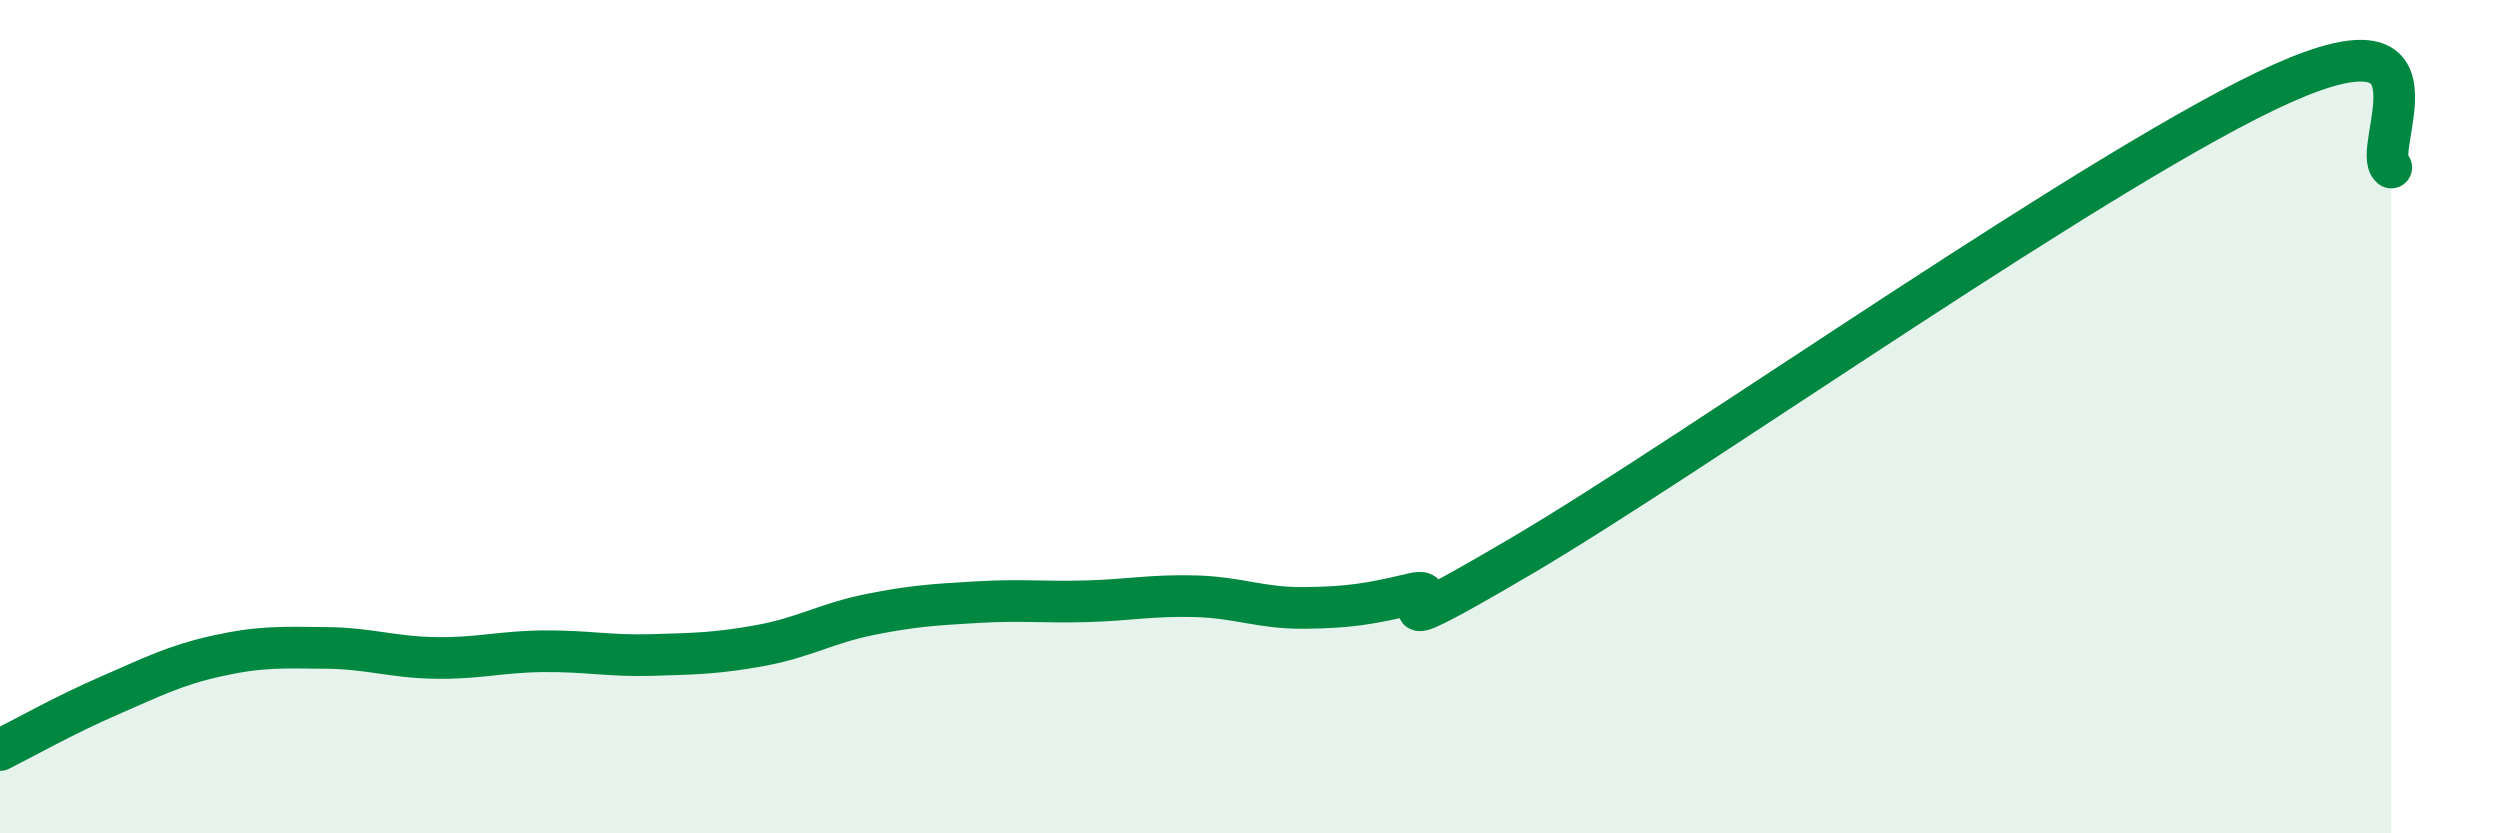
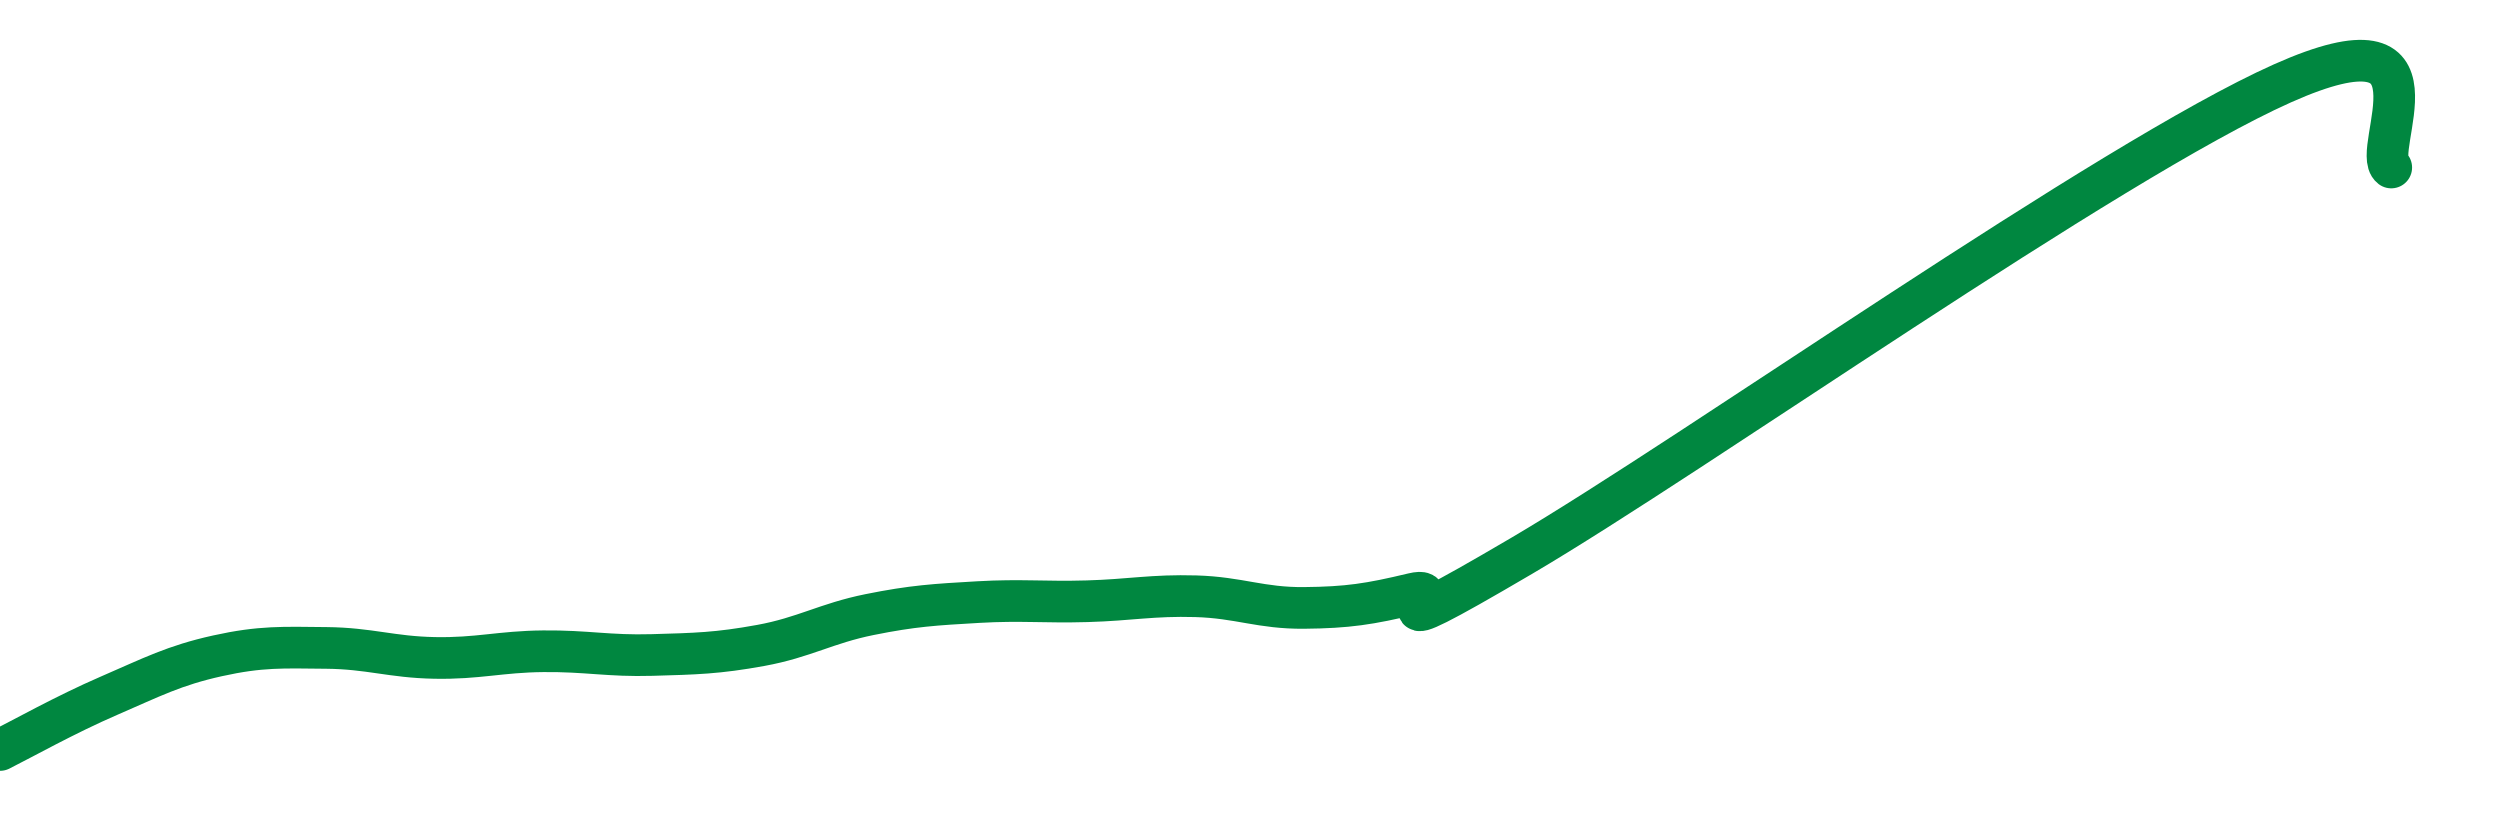
<svg xmlns="http://www.w3.org/2000/svg" width="60" height="20" viewBox="0 0 60 20">
-   <path d="M 0,18 C 0.52,17.74 1.57,17.15 2.61,16.7 C 3.65,16.25 4.18,15.97 5.22,15.74 C 6.26,15.51 6.79,15.54 7.83,15.55 C 8.87,15.56 9.39,15.77 10.43,15.79 C 11.47,15.81 12,15.64 13.04,15.63 C 14.08,15.62 14.61,15.75 15.65,15.72 C 16.69,15.69 17.22,15.68 18.26,15.49 C 19.3,15.3 19.83,14.96 20.87,14.75 C 21.91,14.54 22.44,14.51 23.48,14.45 C 24.52,14.39 25.05,14.46 26.09,14.43 C 27.13,14.4 27.66,14.28 28.7,14.31 C 29.74,14.34 30.26,14.6 31.3,14.59 C 32.34,14.58 32.87,14.5 33.91,14.25 C 34.95,14 32.35,15.79 36.52,13.34 C 40.69,10.89 50.61,3.86 54.78,2 C 58.95,0.14 56.87,3.62 57.39,4.02L57.39 20L0 20Z" fill="#008740" opacity="0.1" stroke-linecap="round" stroke-linejoin="round" />
  <path d="M 0,18 C 0.52,17.74 1.57,17.15 2.61,16.7 C 3.65,16.25 4.18,15.97 5.22,15.74 C 6.26,15.51 6.79,15.54 7.83,15.55 C 8.87,15.56 9.39,15.77 10.43,15.79 C 11.47,15.81 12,15.64 13.04,15.63 C 14.08,15.62 14.61,15.75 15.65,15.72 C 16.69,15.69 17.22,15.68 18.26,15.49 C 19.3,15.3 19.83,14.96 20.87,14.75 C 21.91,14.54 22.44,14.51 23.48,14.45 C 24.52,14.39 25.05,14.46 26.09,14.43 C 27.13,14.4 27.66,14.28 28.7,14.31 C 29.74,14.34 30.26,14.6 31.3,14.59 C 32.34,14.58 32.87,14.5 33.91,14.25 C 34.95,14 32.35,15.79 36.52,13.34 C 40.69,10.89 50.61,3.86 54.78,2 C 58.95,0.14 56.87,3.62 57.39,4.02" stroke="#008740" stroke-width="1" fill="none" stroke-linecap="round" stroke-linejoin="round" />
</svg>